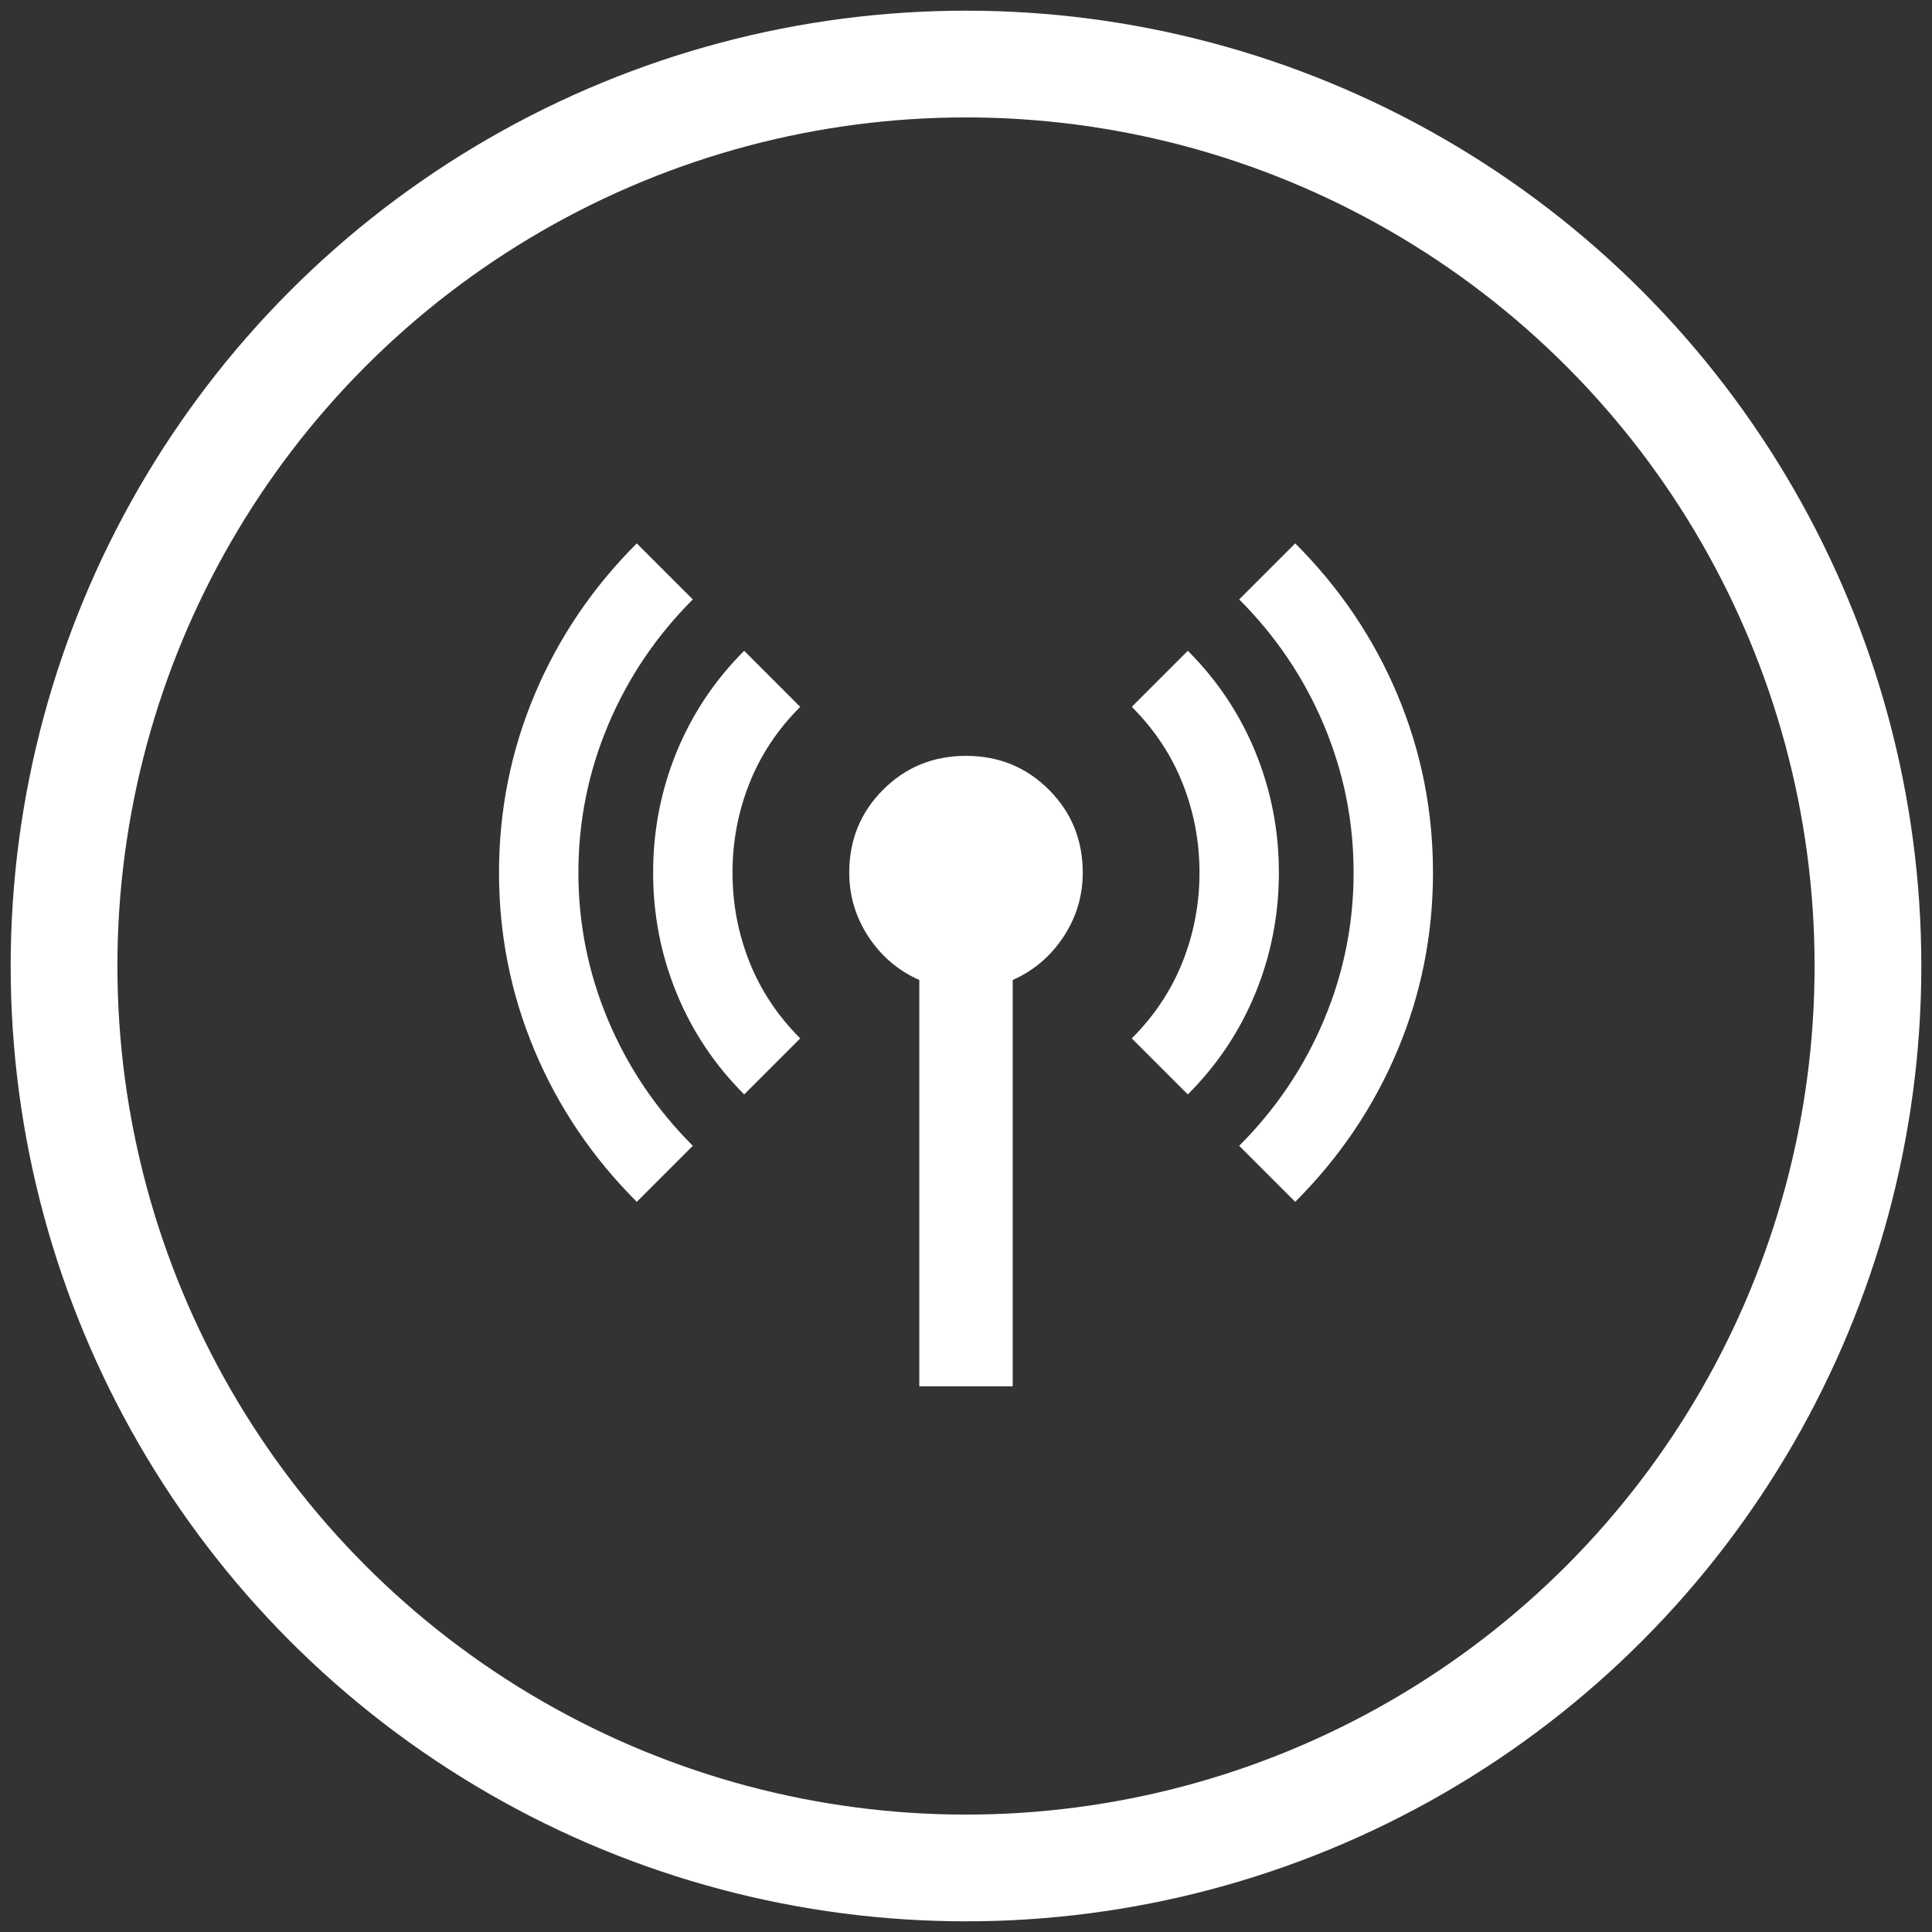
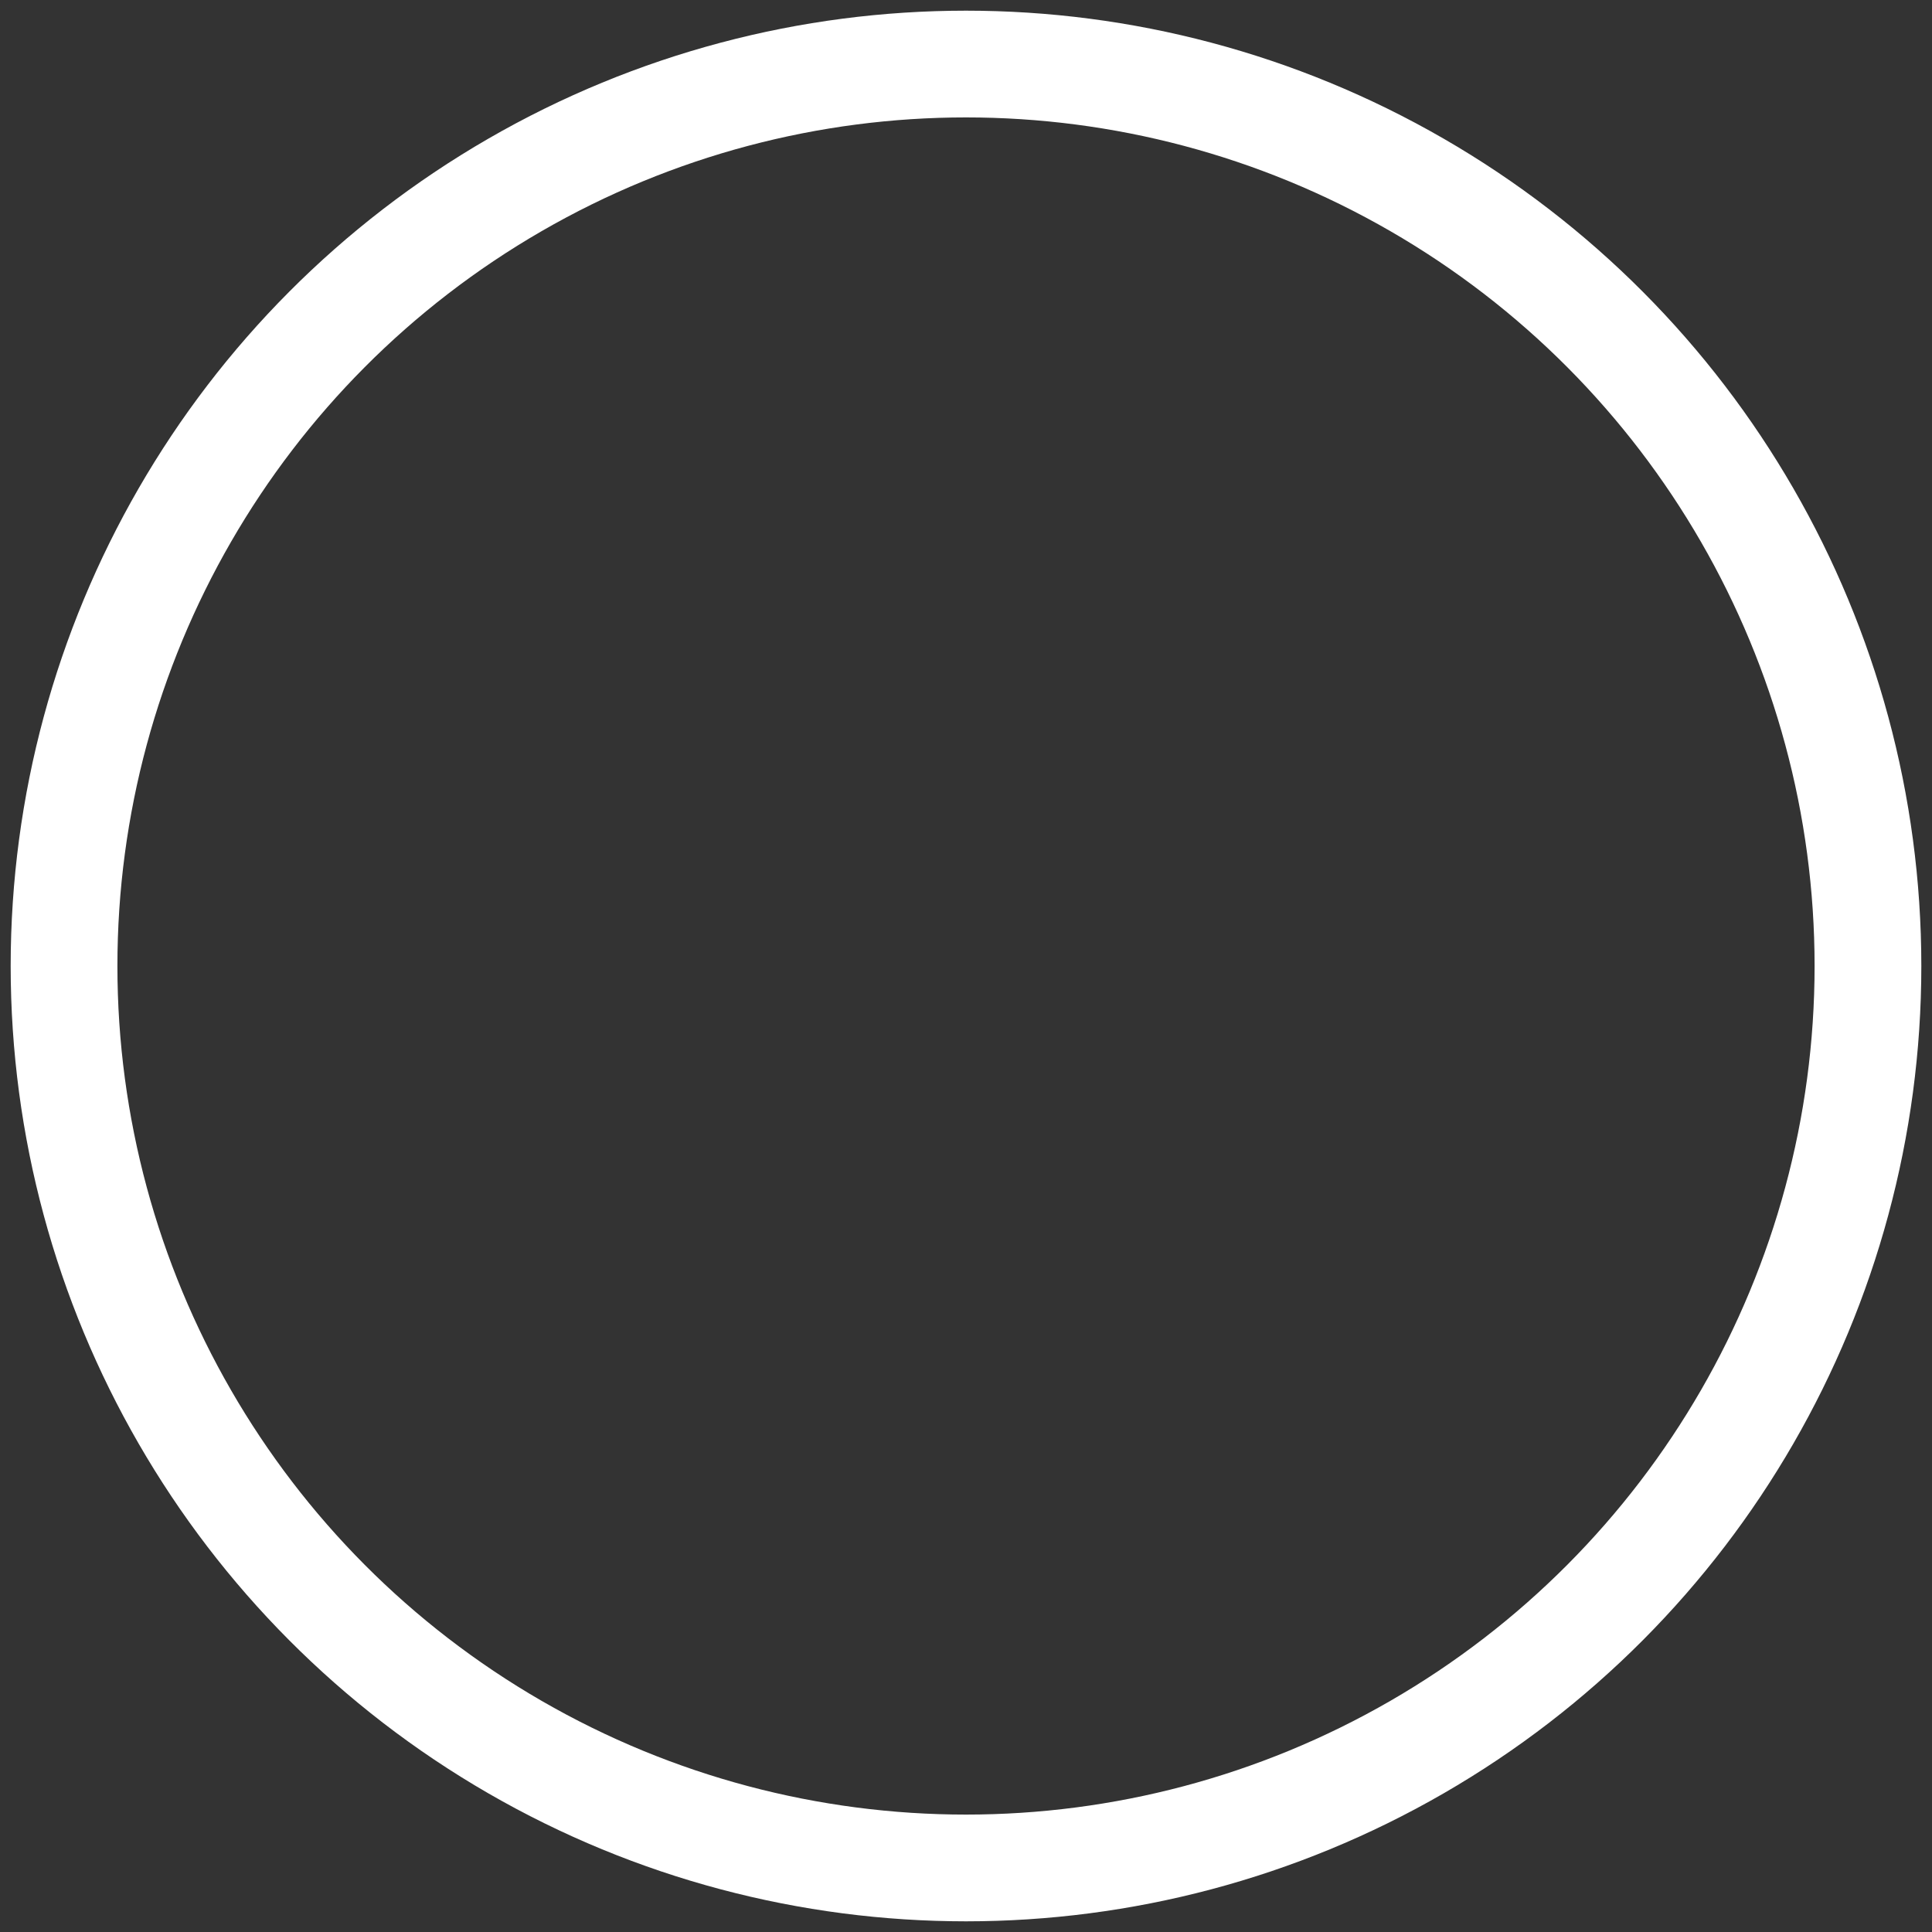
<svg xmlns="http://www.w3.org/2000/svg" width="362" height="362" viewBox="0 0 362 362" fill="none">
  <rect x="0" y="0" width="362" height="362" fill="#333333" stroke="none" />
  <circle cx="181" cy="181" r="169" stroke="white" stroke-width="20" />
  <mask id="mask0_31_27" style="mask-type:alpha" maskUnits="userSpaceOnUse" x="76" y="76" width="210" height="210">
-     <rect x="76" y="76" width="210" height="210" fill="#D9D9D9" />
-   </mask>
+     </mask>
  <g mask="url(#mask0_31_27)">
    <path d="M119.313 225.188C111 216.875 104.62 207.432 100.172 196.859C95.724 186.287 93.5 175.167 93.5 163.5C93.5 151.833 95.724 140.714 100.172 130.141C104.62 119.568 111 110.125 119.313 101.813L129.813 112.313C122.958 119.167 117.672 127.005 113.953 135.828C110.234 144.651 108.375 153.875 108.375 163.5C108.375 173.125 110.234 182.349 113.953 191.172C117.672 199.995 122.958 207.833 129.813 214.688L119.313 225.188ZM139.438 205.063C133.896 199.521 129.667 193.177 126.75 186.031C123.833 178.886 122.375 171.375 122.375 163.5C122.375 155.625 123.833 148.115 126.75 140.969C129.667 133.823 133.896 127.479 139.438 121.938L149.938 132.438C145.708 136.667 142.536 141.443 140.422 146.766C138.307 152.089 137.25 157.667 137.25 163.5C137.25 169.333 138.307 174.912 140.422 180.234C142.536 185.557 145.708 190.333 149.938 194.563L139.438 205.063ZM172.25 259.75V183.625C168.312 181.875 165.141 179.177 162.734 175.531C160.328 171.886 159.125 167.875 159.125 163.5C159.125 157.375 161.24 152.198 165.469 147.969C169.698 143.74 174.875 141.625 181 141.625C187.125 141.625 192.302 143.74 196.531 147.969C200.76 152.198 202.875 157.375 202.875 163.5C202.875 167.875 201.672 171.886 199.266 175.531C196.859 179.177 193.688 181.875 189.75 183.625V259.75H172.25ZM222.562 205.063L212.063 194.563C216.292 190.333 219.464 185.557 221.578 180.234C223.693 174.912 224.75 169.333 224.75 163.5C224.75 157.667 223.693 152.089 221.578 146.766C219.464 141.443 216.292 136.667 212.063 132.438L222.562 121.938C228.104 127.479 232.333 133.823 235.25 140.969C238.167 148.115 239.625 155.625 239.625 163.5C239.625 171.375 238.167 178.886 235.25 186.031C232.333 193.177 228.104 199.521 222.562 205.063ZM242.688 225.188L232.188 214.688C239.042 207.833 244.328 199.995 248.047 191.172C251.766 182.349 253.625 173.125 253.625 163.5C253.625 153.875 251.766 144.651 248.047 135.828C244.328 127.005 239.042 119.167 232.188 112.313L242.688 101.813C251 110.125 257.38 119.568 261.828 130.141C266.276 140.714 268.5 151.833 268.5 163.5C268.5 175.167 266.276 186.287 261.828 196.859C257.38 207.432 251 216.875 242.688 225.188Z" fill="white" />
  </g>
</svg>